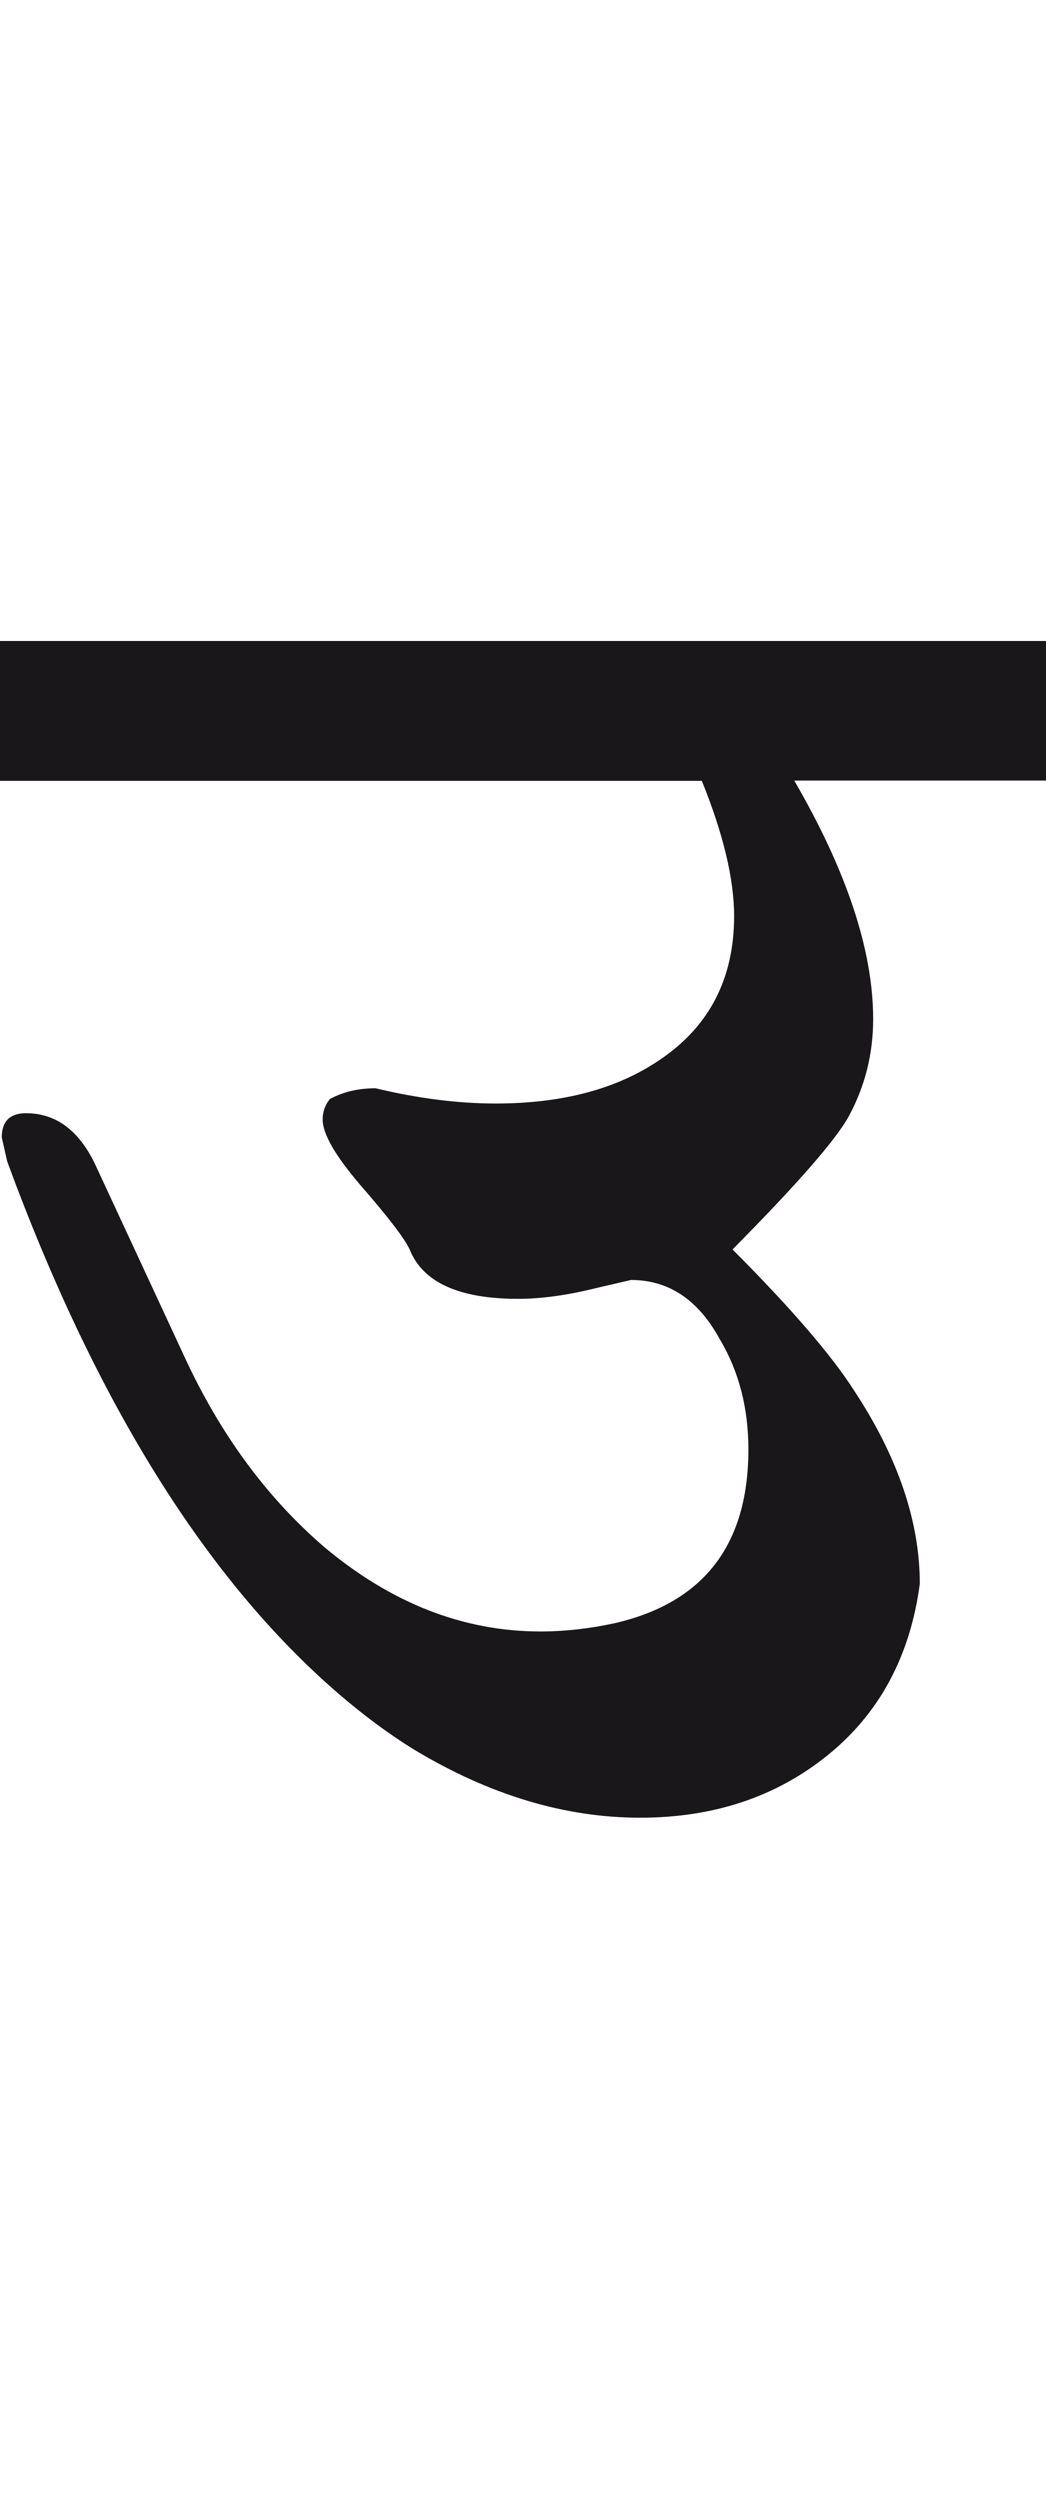
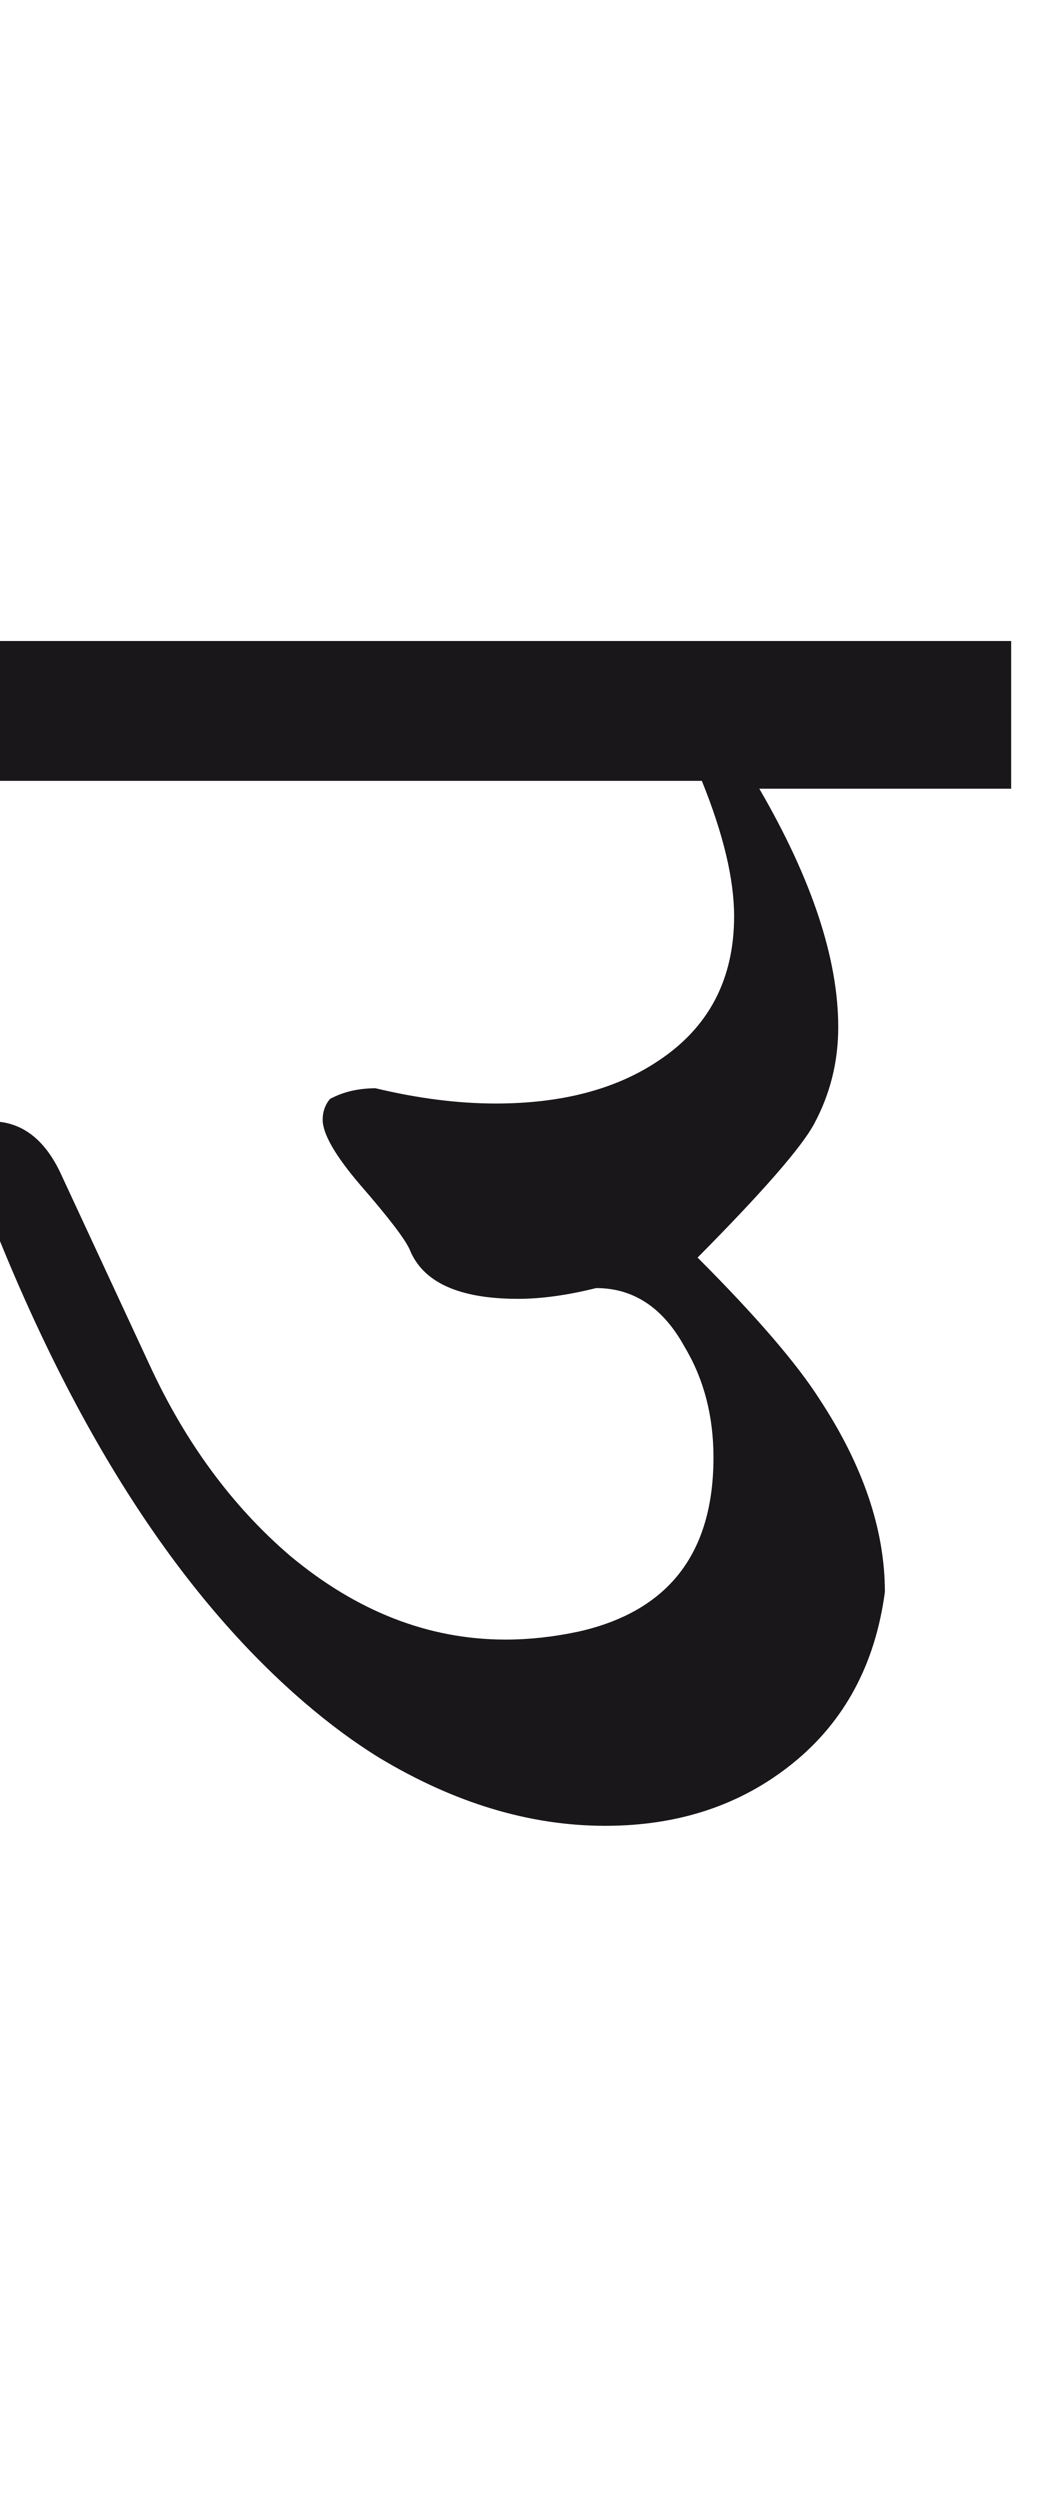
<svg xmlns="http://www.w3.org/2000/svg" version="1.1" id="Ebene_1" x="0px" y="0px" width="11.862px" height="28.35px" viewBox="0 0 11.862 28.35" enable-background="new 0 0 11.862 28.35" xml:space="preserve">
-   <path fill="#1A171B" d="M11.862,7.269H0v1.586h7.959C8.203,9.458,8.325,9.97,8.325,10.39c0,0.711-0.285,1.258-0.854,1.636  c-0.481,0.325-1.098,0.488-1.85,0.488c-0.427,0-0.882-0.058-1.362-0.173c-0.196,0-0.369,0.041-0.518,0.122  c-0.055,0.067-0.082,0.146-0.082,0.233c0,0.163,0.144,0.411,0.427,0.742c0.318,0.366,0.505,0.61,0.56,0.732  c0.149,0.372,0.559,0.559,1.229,0.559c0.265,0,0.56-0.041,0.885-0.122l0.396-0.092c0.427,0,0.762,0.224,1.006,0.671  c0.218,0.365,0.325,0.783,0.325,1.25c0,1.084-0.508,1.742-1.524,1.973c-0.284,0.061-0.562,0.092-0.833,0.092  c-0.875,0-1.691-0.32-2.45-0.955c-0.65-0.559-1.179-1.275-1.586-2.156l-1.005-2.165c-0.184-0.399-0.448-0.601-0.795-0.601  c-0.182,0-0.274,0.093-0.274,0.274l0.062,0.274c1.003,2.73,2.258,4.744,3.762,6.039c0.284,0.244,0.568,0.455,0.854,0.631  c0.854,0.514,1.708,0.771,2.562,0.771c0.833,0,1.542-0.236,2.129-0.711c0.586-0.475,0.933-1.123,1.042-1.941  c0-0.705-0.247-1.434-0.741-2.186c-0.259-0.406-0.72-0.942-1.383-1.606c0.738-0.745,1.179-1.251,1.321-1.515  c0.183-0.34,0.274-0.705,0.274-1.098c0-0.773-0.297-1.675-0.895-2.704h2.856V7.269z" />
-   <rect y="7.269" fill="none" width="11.862" height="13.346" />
+   <path fill="#1A171B" d="M11.862,7.269H0v1.586h7.959C8.203,9.458,8.325,9.97,8.325,10.39c0,0.711-0.285,1.258-0.854,1.636  c-0.481,0.325-1.098,0.488-1.85,0.488c-0.427,0-0.882-0.058-1.362-0.173c-0.196,0-0.369,0.041-0.518,0.122  c-0.055,0.067-0.082,0.146-0.082,0.233c0,0.163,0.144,0.411,0.427,0.742c0.318,0.366,0.505,0.61,0.56,0.732  c0.149,0.372,0.559,0.559,1.229,0.559c0.265,0,0.56-0.041,0.885-0.122c0.427,0,0.762,0.224,1.006,0.671  c0.218,0.365,0.325,0.783,0.325,1.25c0,1.084-0.508,1.742-1.524,1.973c-0.284,0.061-0.562,0.092-0.833,0.092  c-0.875,0-1.691-0.32-2.45-0.955c-0.65-0.559-1.179-1.275-1.586-2.156l-1.005-2.165c-0.184-0.399-0.448-0.601-0.795-0.601  c-0.182,0-0.274,0.093-0.274,0.274l0.062,0.274c1.003,2.73,2.258,4.744,3.762,6.039c0.284,0.244,0.568,0.455,0.854,0.631  c0.854,0.514,1.708,0.771,2.562,0.771c0.833,0,1.542-0.236,2.129-0.711c0.586-0.475,0.933-1.123,1.042-1.941  c0-0.705-0.247-1.434-0.741-2.186c-0.259-0.406-0.72-0.942-1.383-1.606c0.738-0.745,1.179-1.251,1.321-1.515  c0.183-0.34,0.274-0.705,0.274-1.098c0-0.773-0.297-1.675-0.895-2.704h2.856V7.269z" />
</svg>